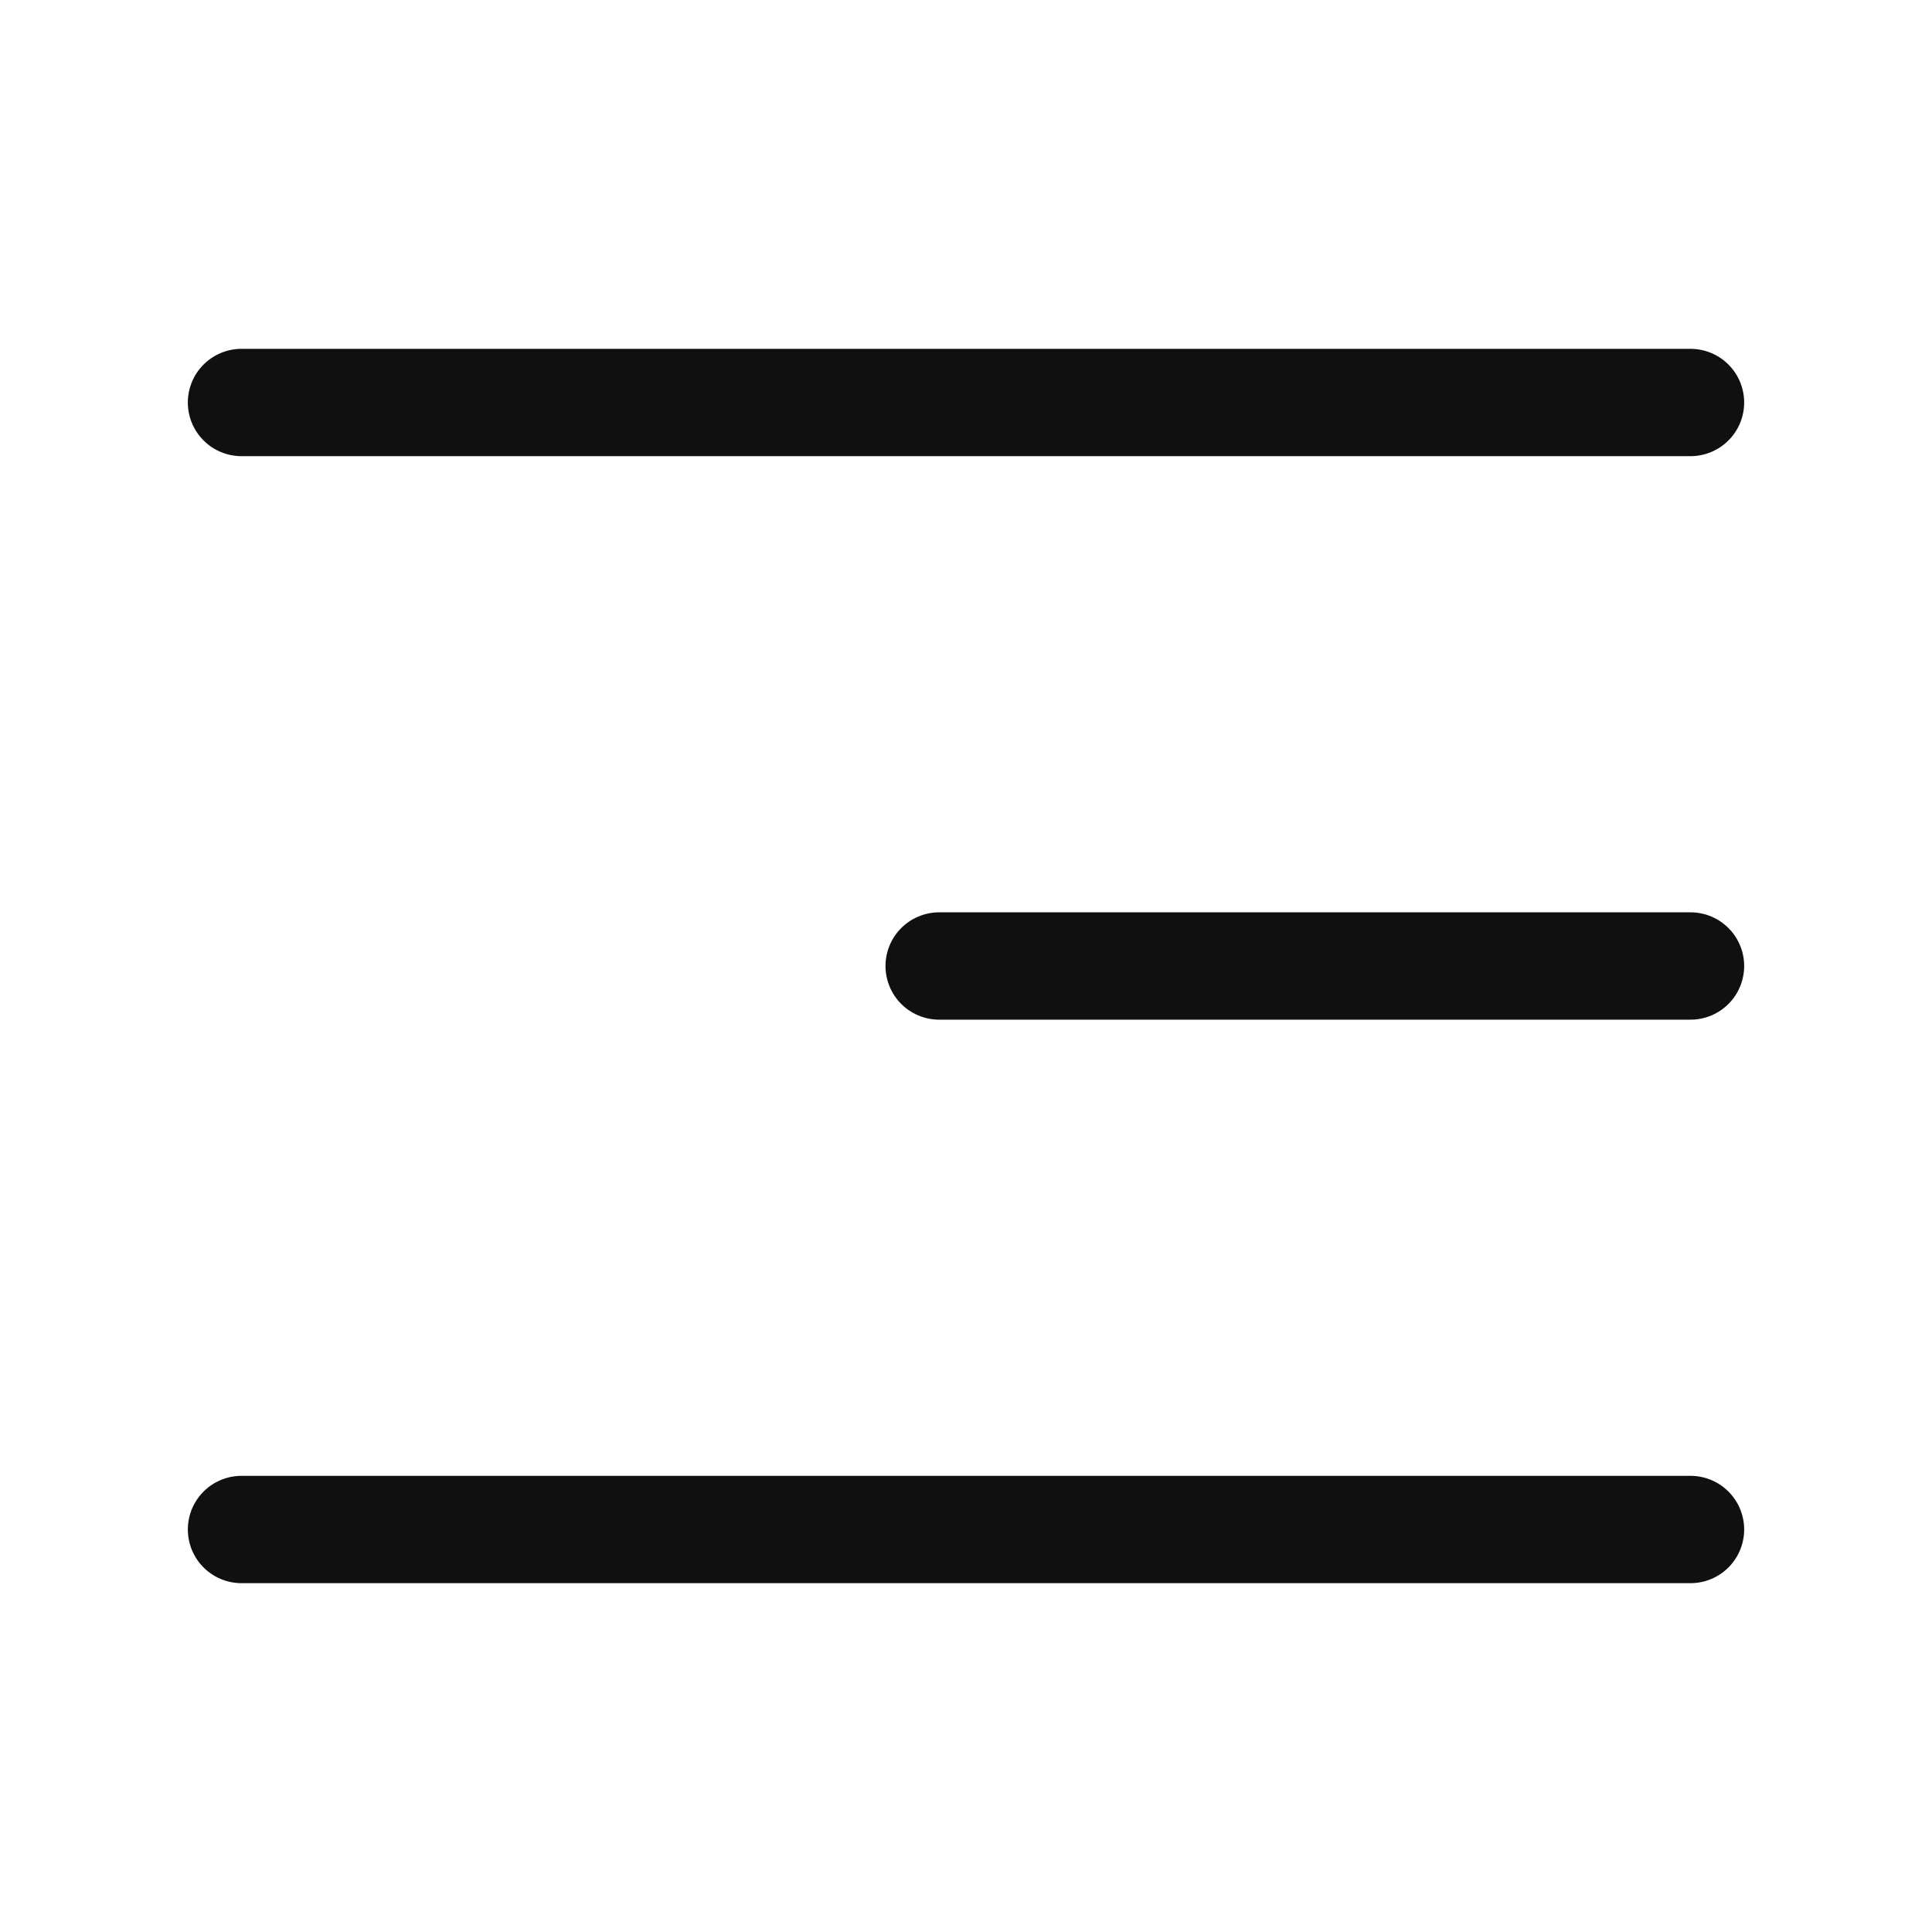
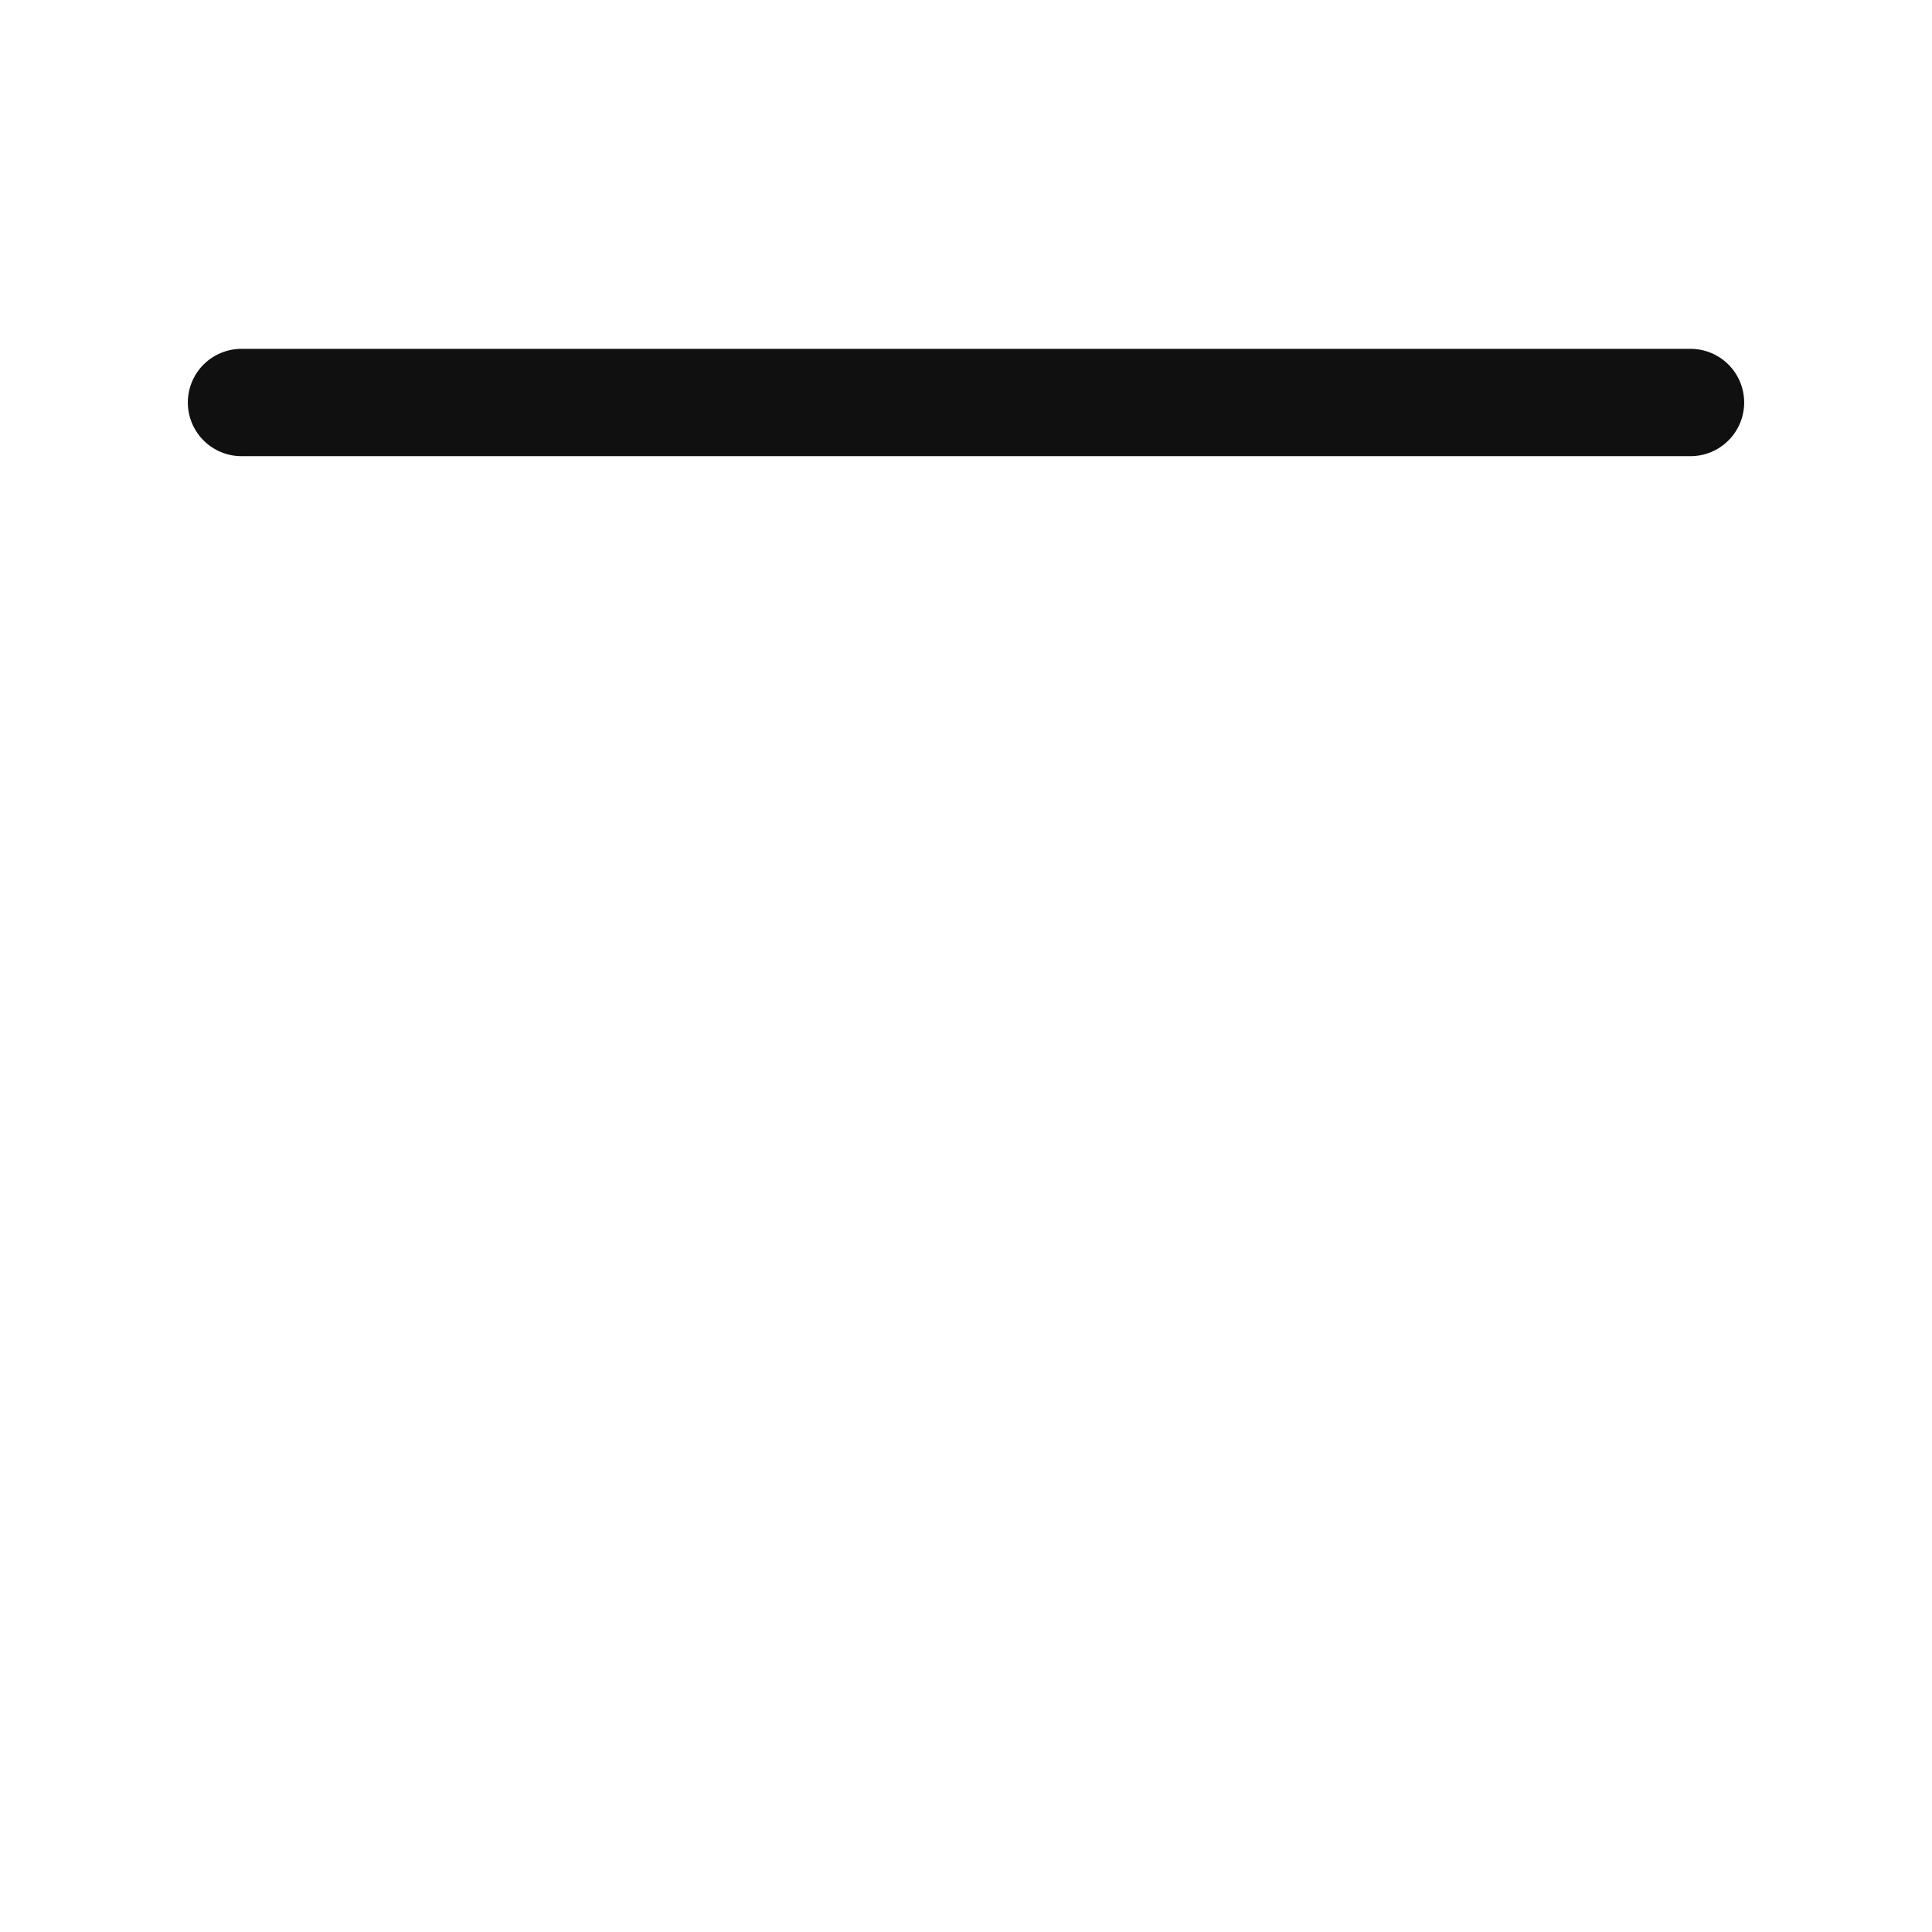
<svg xmlns="http://www.w3.org/2000/svg" height="40" width="40" viewBox="0 0 18 18">
  <title>menu right 2</title>
  <g stroke-linecap="round" stroke-width="1" fill="none" stroke="#101010" stroke-linejoin="round" class="nc-icon-wrapper">
-     <path d="M15.75 14.25H2.25" />
    <path d="M15.75 3.75H2.25" />
-     <path d="M15.75 9H8.75" />
  </g>
</svg>